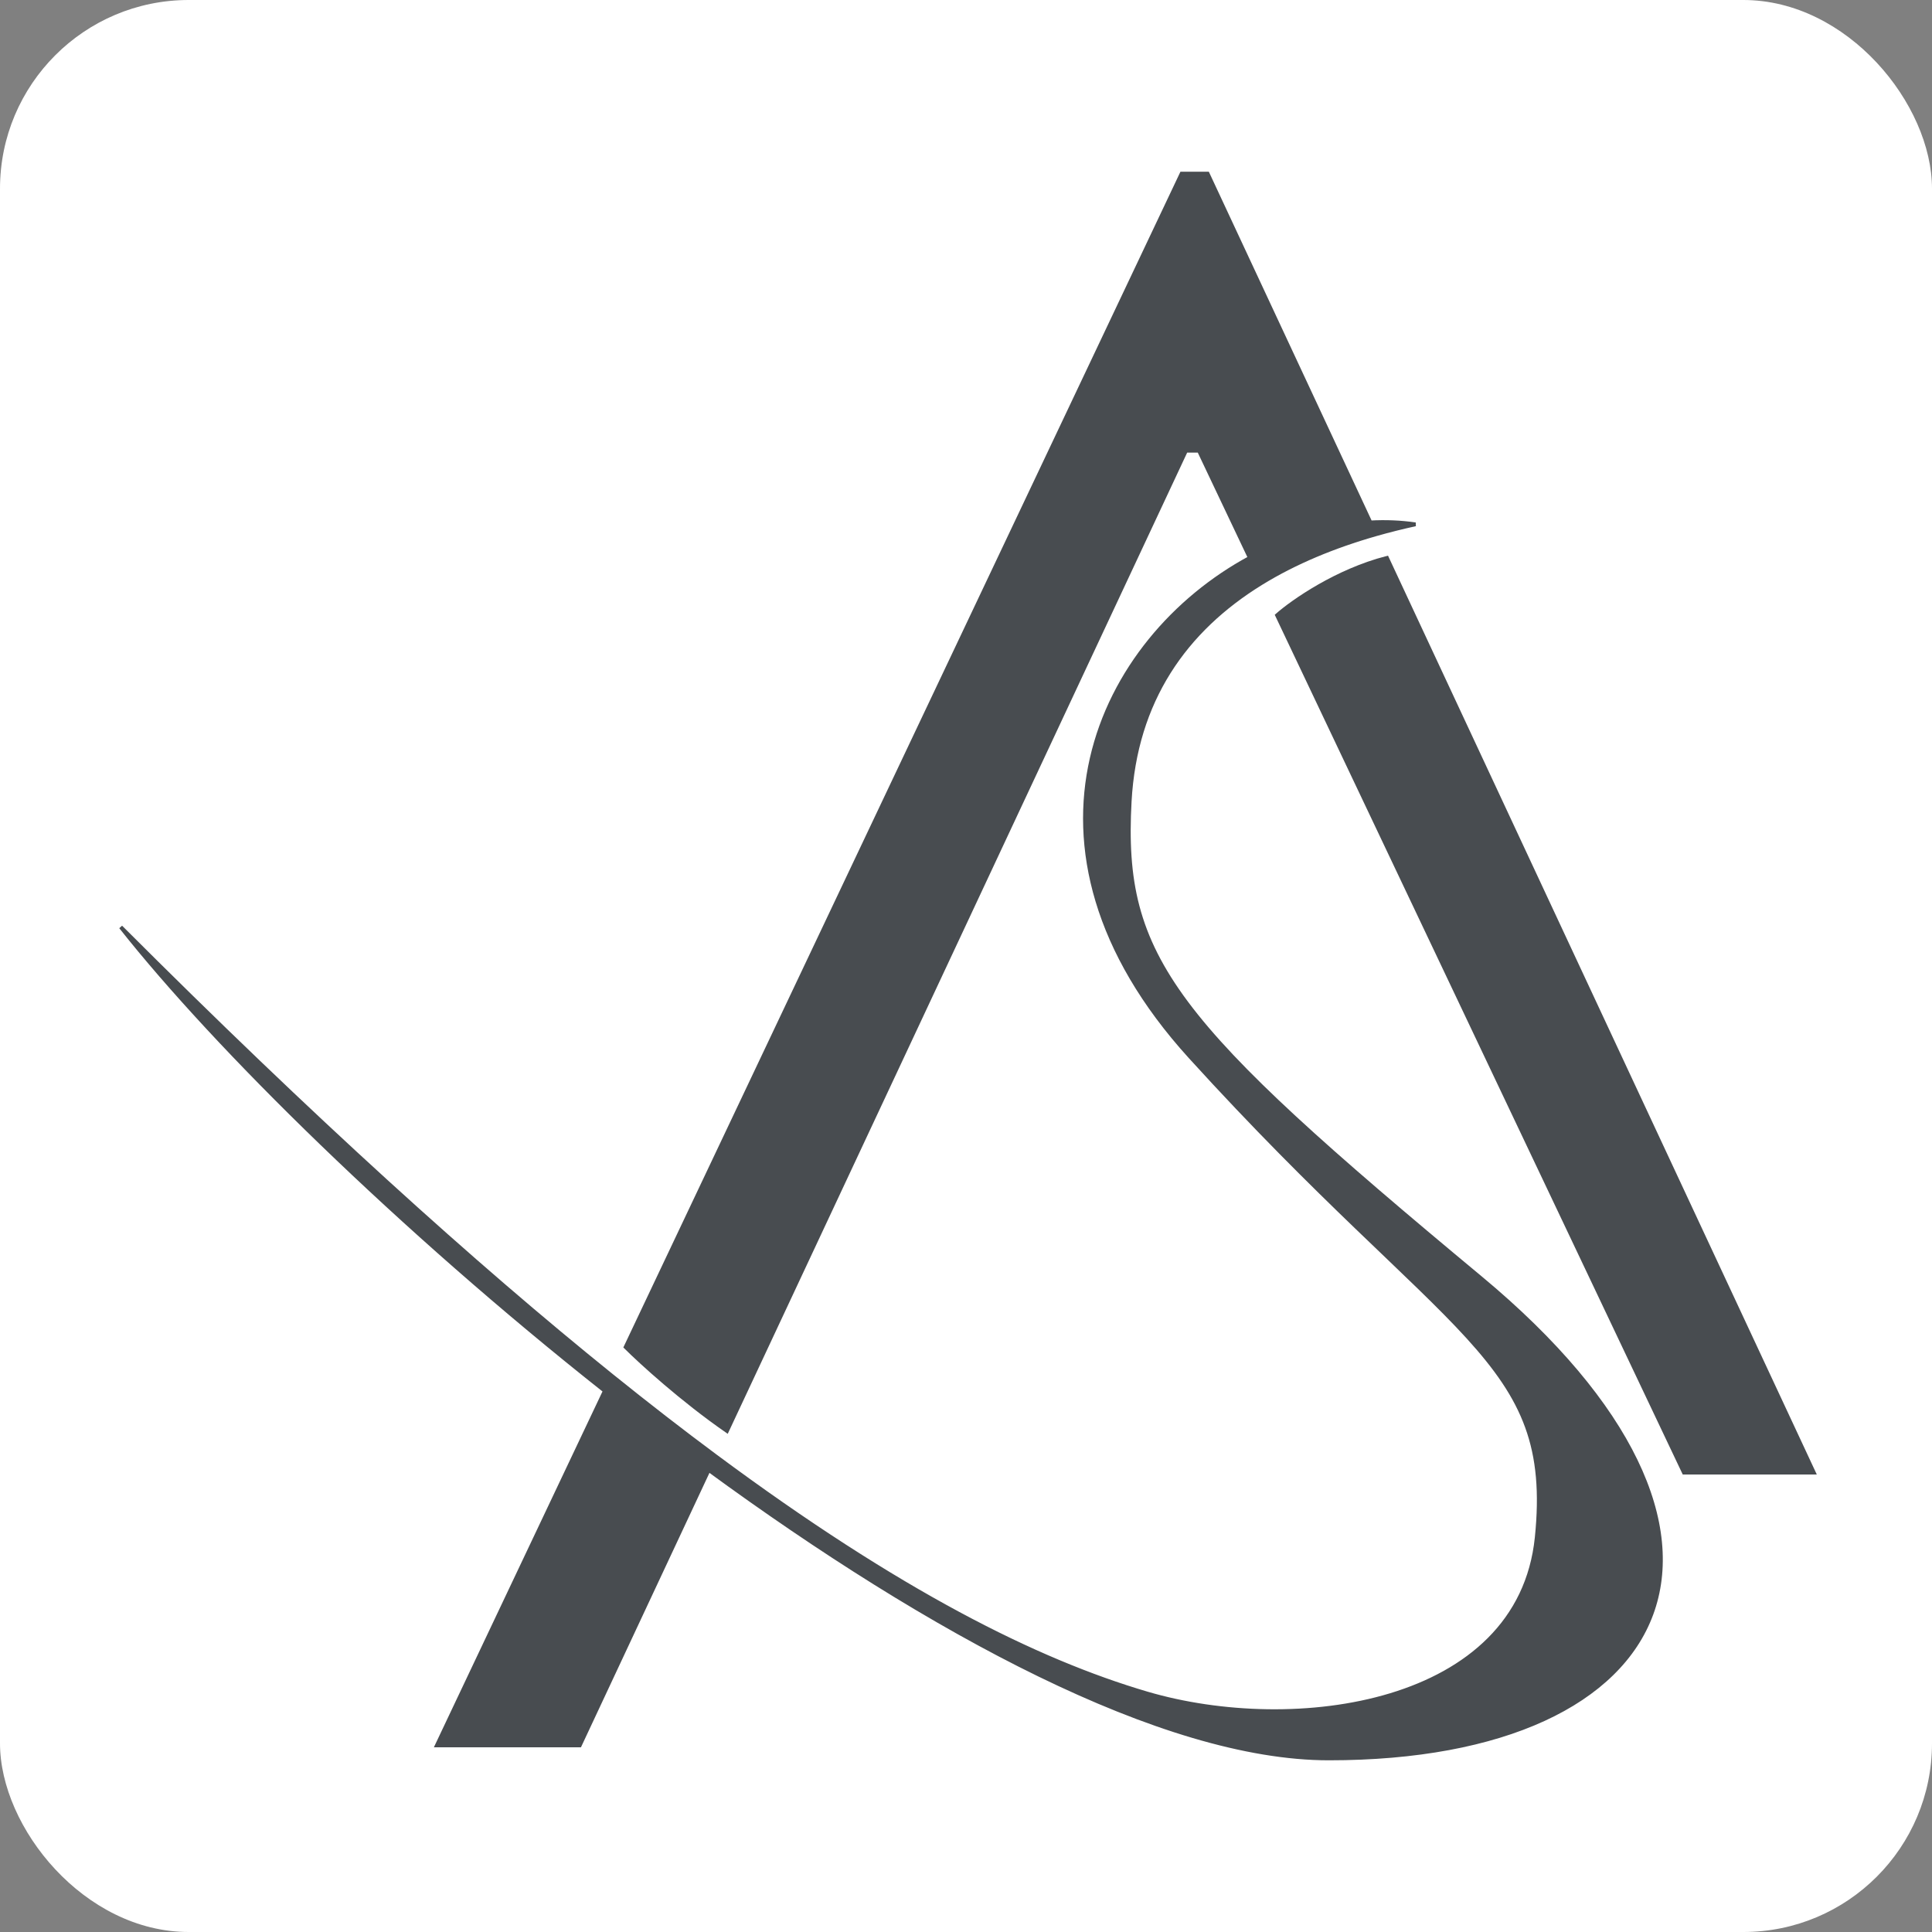
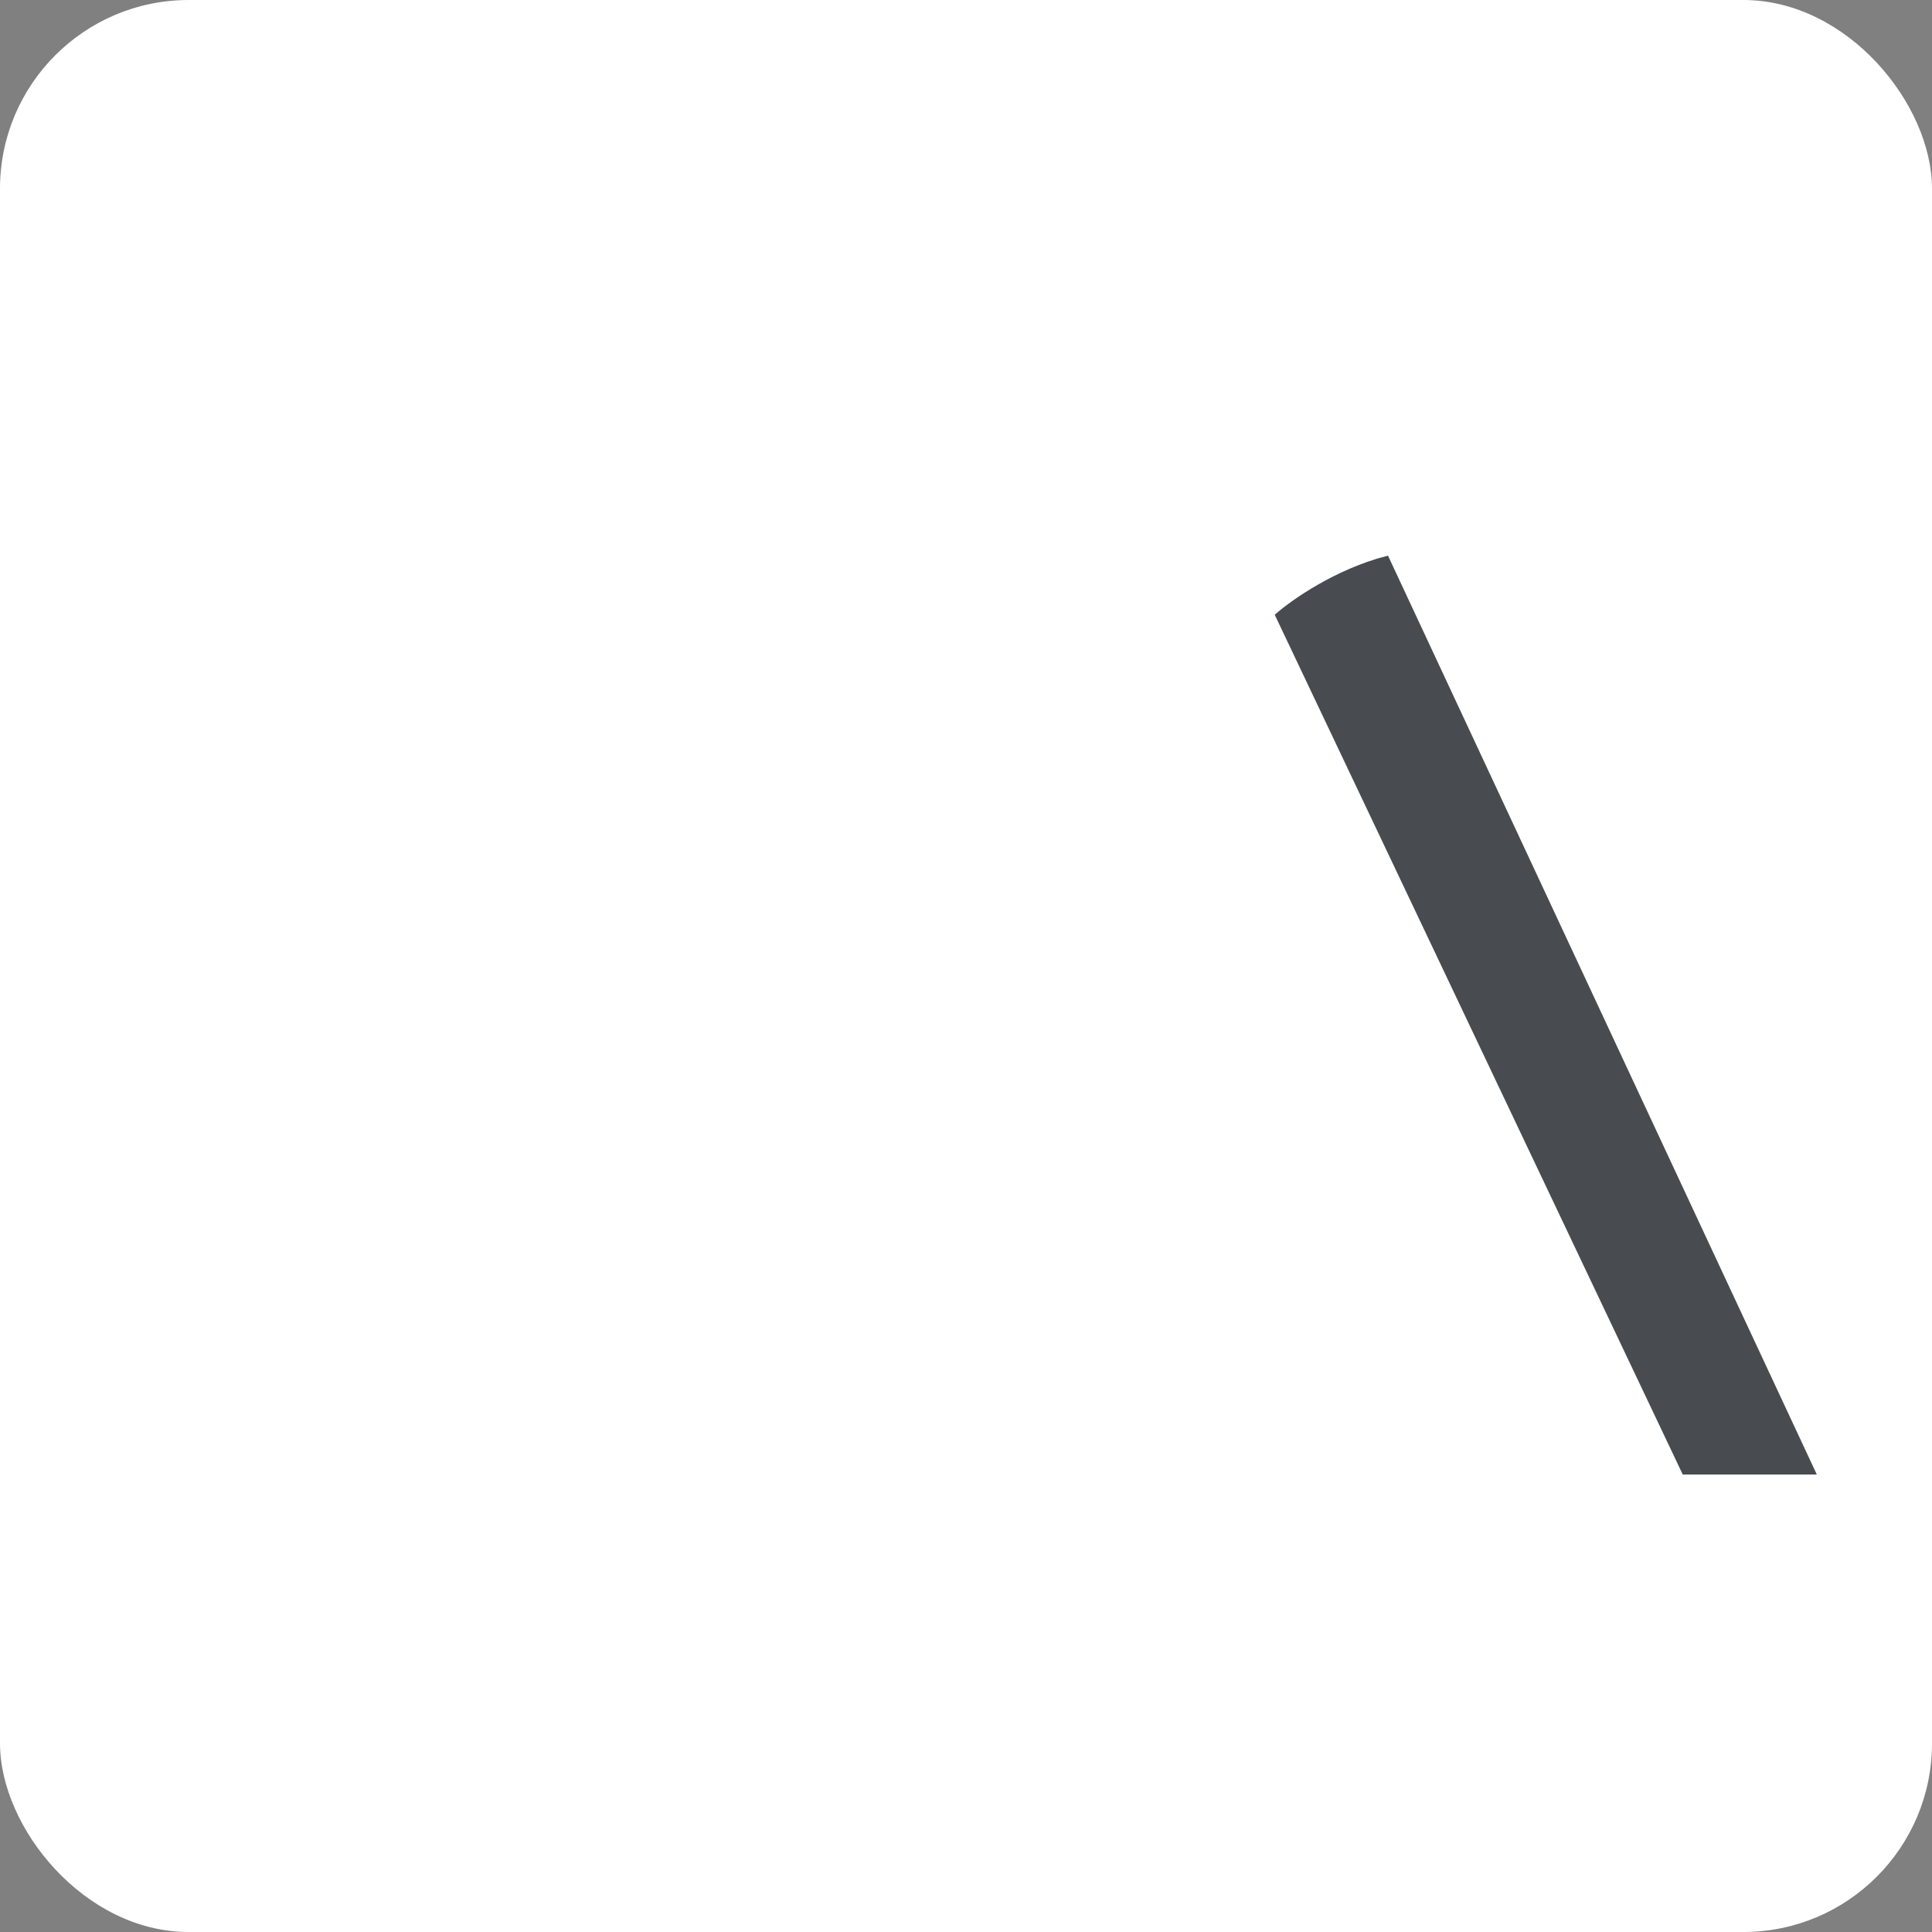
<svg xmlns="http://www.w3.org/2000/svg" width="512" height="512" viewBox="0 0 512 512" fill="none">
  <rect x="0" y="0" width="512" height="512" fill="#808080" stroke="none" />
  <rect width="512" height="512" rx="50" fill="white" />
-   <path d="M115.77 462.557H153.639L187.815 389.567C246.439 432.442 308.078 466 352.164 466C445.115 466 473.803 406.328 392.328 338.623C310.852 270.918 297.082 254.165 299.377 212.394C300.842 185.73 313.996 166.973 334.362 154.473C343.214 149.04 353.429 144.789 364.639 141.584C368.042 140.611 371.538 139.735 375.115 138.951C371.207 138.381 367.208 138.221 363.173 138.443L320.033 46H313.148L165.794 356.984C169.776 360.953 180.721 370.959 192.656 379.229L314.295 119.443H317.738L331.213 147.837C291.445 169.298 264.508 224.07 315.443 280.098C384.295 355.836 412.137 359.789 407.246 407.475C402.656 452.229 342.984 460.262 303.967 448.787C274.704 440.18 238.262 422.023 189.558 385.845C180.834 379.364 171.716 372.306 162.176 364.62C125.56 335.123 82.718 296.391 32 245.672C57.339 277.734 105.983 325.643 160.288 368.605L115.77 462.557Z" fill="#484C50" />
  <path d="M446.262 390.262H480.689L367.557 147.837C354.166 151.274 342.561 159.411 338.432 163.049L446.262 390.262Z" fill="#484C50" />
-   <path d="M115.77 462.557H153.639L187.815 389.567C246.439 432.442 308.078 466 352.164 466C445.115 466 473.803 406.328 392.328 338.623C310.852 270.918 297.082 254.165 299.377 212.394C300.842 185.73 313.996 166.973 334.362 154.473C343.214 149.04 353.429 144.789 364.639 141.584C368.042 140.611 371.538 139.735 375.115 138.951C371.207 138.381 367.208 138.221 363.173 138.443L320.033 46H313.148L165.794 356.984C169.776 360.953 180.721 370.959 192.656 379.229L314.295 119.443H317.738L331.213 147.837C291.445 169.298 264.508 224.07 315.443 280.098C384.295 355.836 412.137 359.789 407.246 407.475C402.656 452.229 342.984 460.262 303.967 448.787C274.704 440.18 238.262 422.023 189.558 385.845C180.834 379.364 171.716 372.306 162.176 364.62C125.56 335.123 82.718 296.391 32 245.672C57.339 277.734 105.983 325.643 160.288 368.605L115.77 462.557Z" stroke="#484C50" />
  <path d="M446.262 390.262H480.689L367.557 147.837C354.166 151.274 342.561 159.411 338.432 163.049L446.262 390.262Z" stroke="#484C50" />
</svg>